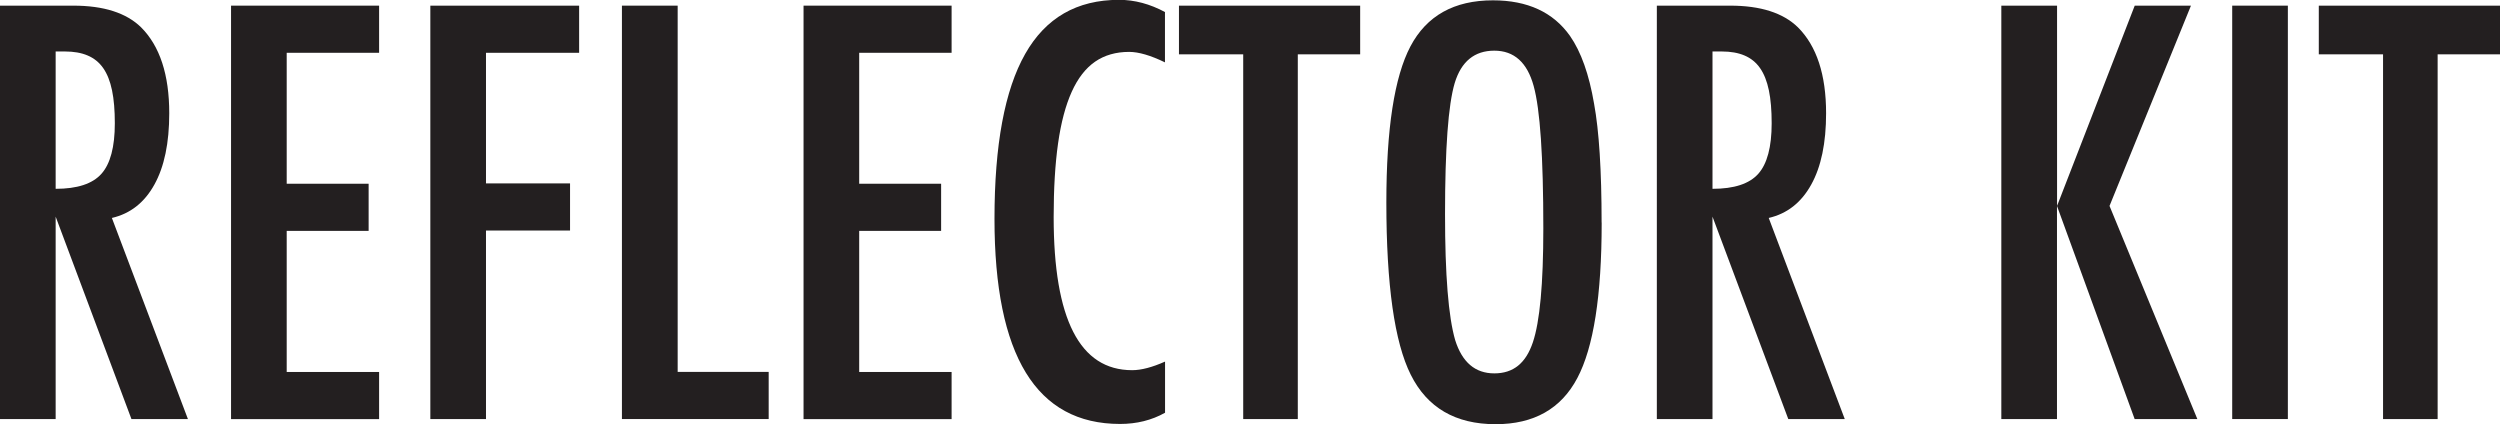
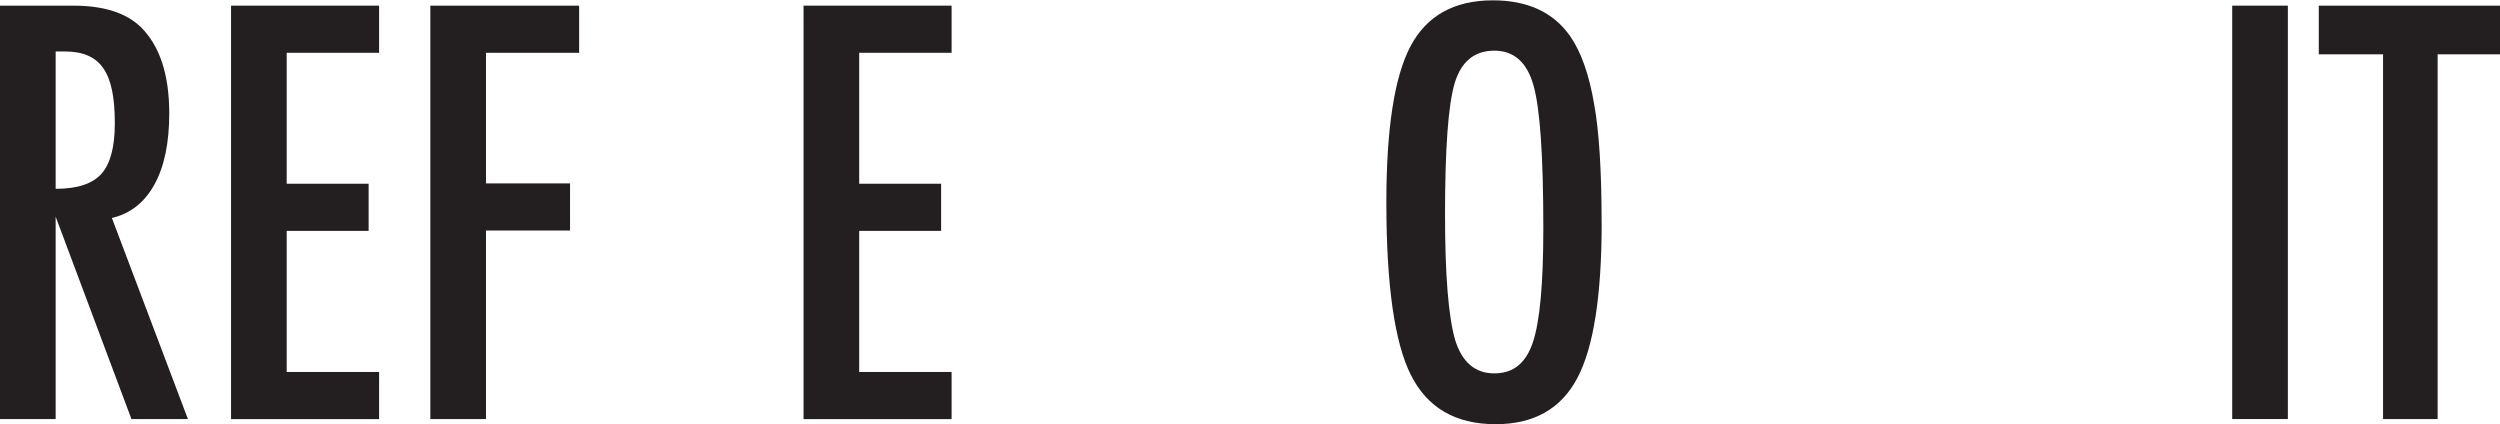
<svg xmlns="http://www.w3.org/2000/svg" viewBox="0 0 305.46 51.82" height="51.82" width="305.46" id="a">
  <path fill="#231f20" d="m0,.69h8.96c3.71,0,6.47.88,8.28,2.65,2.29,2.29,3.44,5.79,3.44,10.5,0,3.62-.6,6.53-1.82,8.72-1.21,2.19-2.94,3.55-5.19,4.07l9.29,24.57h-6.9L6.8,26.47v24.73H0V.69Zm6.8,22.38c2.64,0,4.5-.61,5.59-1.83,1.09-1.22,1.64-3.28,1.64-6.18,0-1.57-.11-2.91-.34-4.02-.23-1.11-.59-2.02-1.08-2.72-.49-.7-1.12-1.21-1.9-1.54-.77-.33-1.7-.49-2.76-.49h-1.15v16.78Z" />
  <path fill="#231f20" d="m28.23.69h18.09v5.76h-11.29v16h10.01v5.76h-10.01v17.24h11.29v5.76h-18.09V.69Z" />
  <path fill="#231f20" d="m52.57.69h18.19v5.76h-11.38v15.96h10.27v5.76h-10.27v23.03h-6.8V.69Z" />
-   <path fill="#231f20" d="m76,.69h6.8v44.75h11.12v5.76h-17.93V.69Z" />
  <path fill="#231f20" d="m98.18.69h18.09v5.76h-11.29v16h10.01v5.76h-10.01v17.24h11.29v5.76h-18.09V.69Z" />
-   <path fill="#231f20" d="m142.34,1.5v6.12c-1.75-.85-3.21-1.28-4.38-1.28-1.61,0-3,.4-4.15,1.19-1.16.8-2.11,2.02-2.86,3.68-.75,1.66-1.31,3.76-1.67,6.3-.36,2.54-.54,5.54-.54,9.01,0,12.48,3.19,18.71,9.59,18.71,1.11,0,2.45-.35,4.02-1.05v6.25c-1.64.92-3.47,1.37-5.5,1.37-10.23,0-15.34-8.35-15.34-25.06,0-9.03,1.25-15.75,3.75-20.15,2.5-4.41,6.32-6.61,11.47-6.61,1.9,0,3.77.5,5.63,1.5Z" />
-   <path fill="#231f20" d="m144.04.69h22.15v5.95h-7.62v44.56h-6.67V6.64h-7.85V.69Z" />
  <path fill="#231f20" d="m195.7,27.19c0,8.92-.99,15.26-2.98,19.01-1.98,3.75-5.31,5.63-9.98,5.63-4.91,0-8.36-2.02-10.37-6.05-1.98-3.95-2.98-10.96-2.98-21.04,0-8.99.98-15.34,2.94-19.07,1.98-3.75,5.34-5.63,10.08-5.63,4.23,0,7.37,1.45,9.42,4.35,1.35,1.94,2.33,4.7,2.94,8.28.61,3.32.92,8.16.92,14.53Zm-7.13.72c0-8.75-.39-14.55-1.18-17.4-.79-2.88-2.39-4.32-4.81-4.32s-4.04,1.32-4.84,3.96c-.79,2.66-1.18,8-1.18,16.03,0,7.39.41,12.52,1.24,15.38.85,2.7,2.44,4.06,4.78,4.06s3.86-1.26,4.71-3.79c.85-2.51,1.28-7.14,1.28-13.9Z" />
-   <path fill="#231f20" d="m202.44.69h8.96c3.71,0,6.47.88,8.28,2.65,2.29,2.29,3.44,5.79,3.44,10.5,0,3.62-.6,6.53-1.82,8.72-1.21,2.19-2.94,3.55-5.19,4.07l9.29,24.57h-6.9l-9.26-24.73v24.73h-6.8V.69Zm6.8,22.38c2.64,0,4.5-.61,5.59-1.83,1.09-1.22,1.64-3.28,1.64-6.18,0-1.57-.11-2.91-.34-4.02-.23-1.11-.59-2.02-1.08-2.72-.49-.7-1.12-1.21-1.9-1.54-.77-.33-1.7-.49-2.76-.49h-1.15v16.78Z" />
-   <path fill="#231f20" d="m244.54.69h6.8v24.47l9.49-24.47h6.87l-9.95,24.47,10.73,26.04h-7.66l-9.49-26.04v26.04h-6.8V.69Z" />
  <path fill="#231f20" d="m272.74.69h6.8v50.51h-6.8V.69Z" />
  <path fill="#231f20" d="m283.31.69h22.15v5.95h-7.62v44.56h-6.67V6.64h-7.85V.69Z" />
</svg>